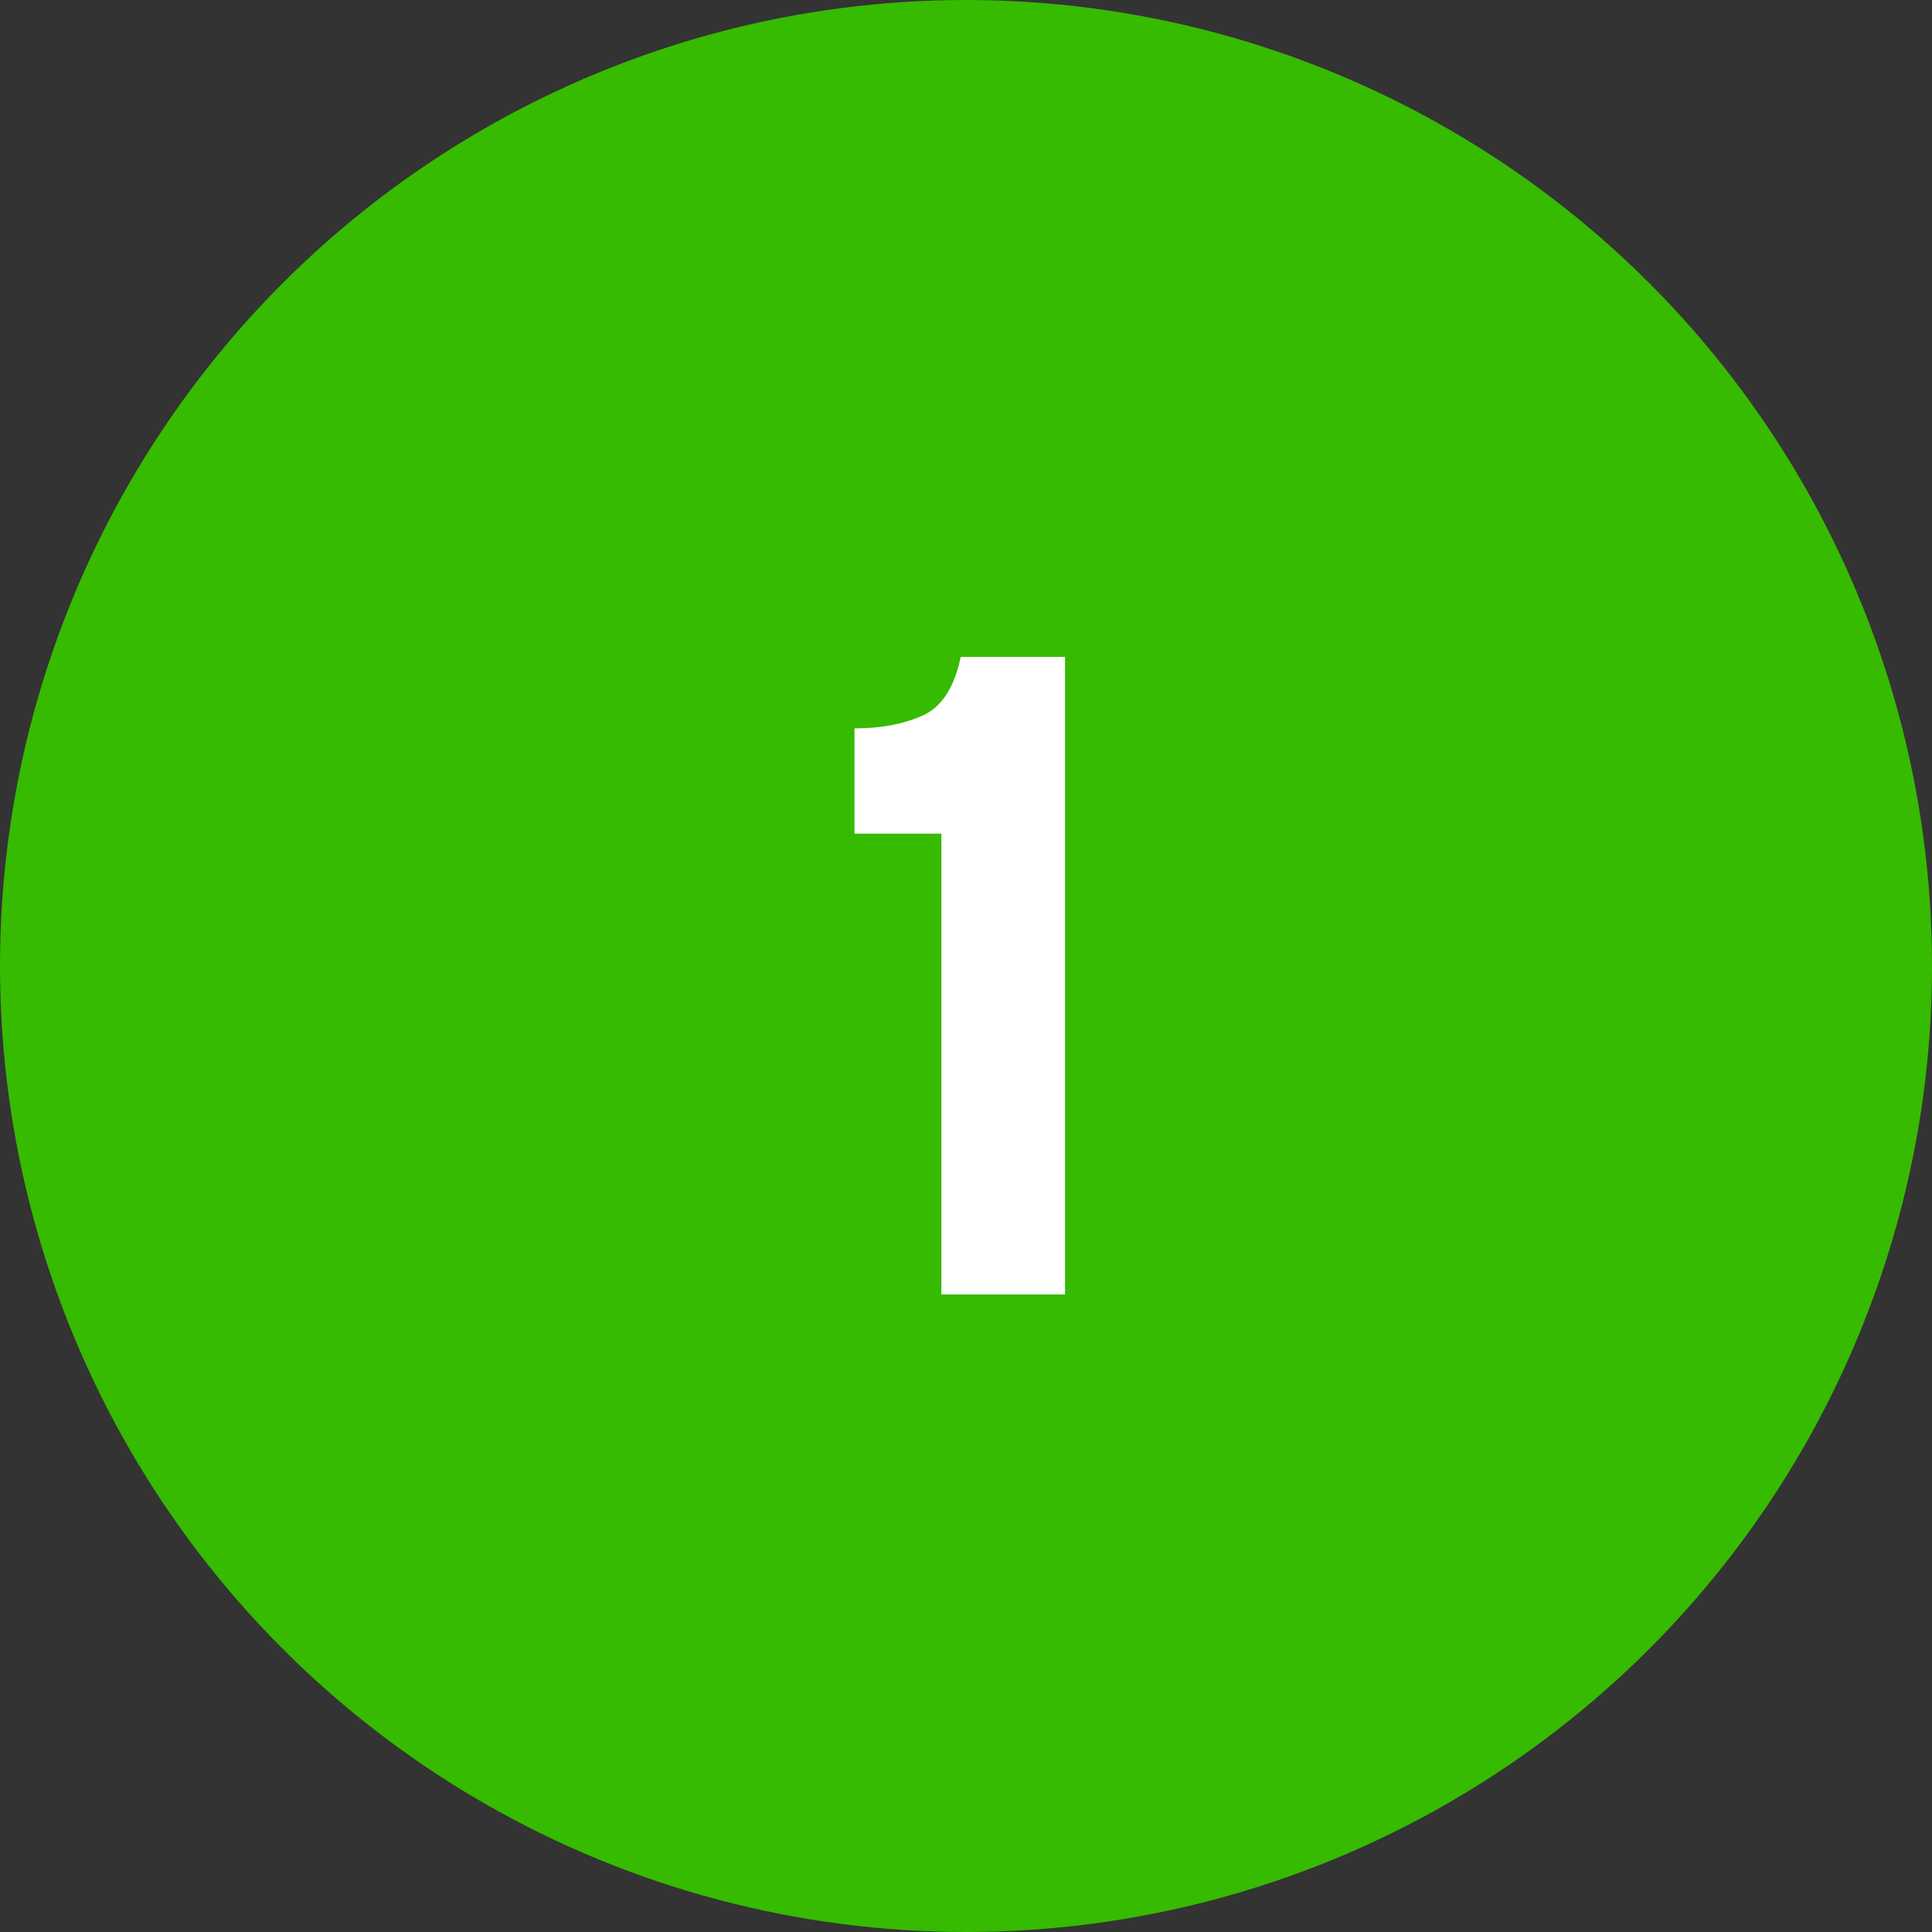
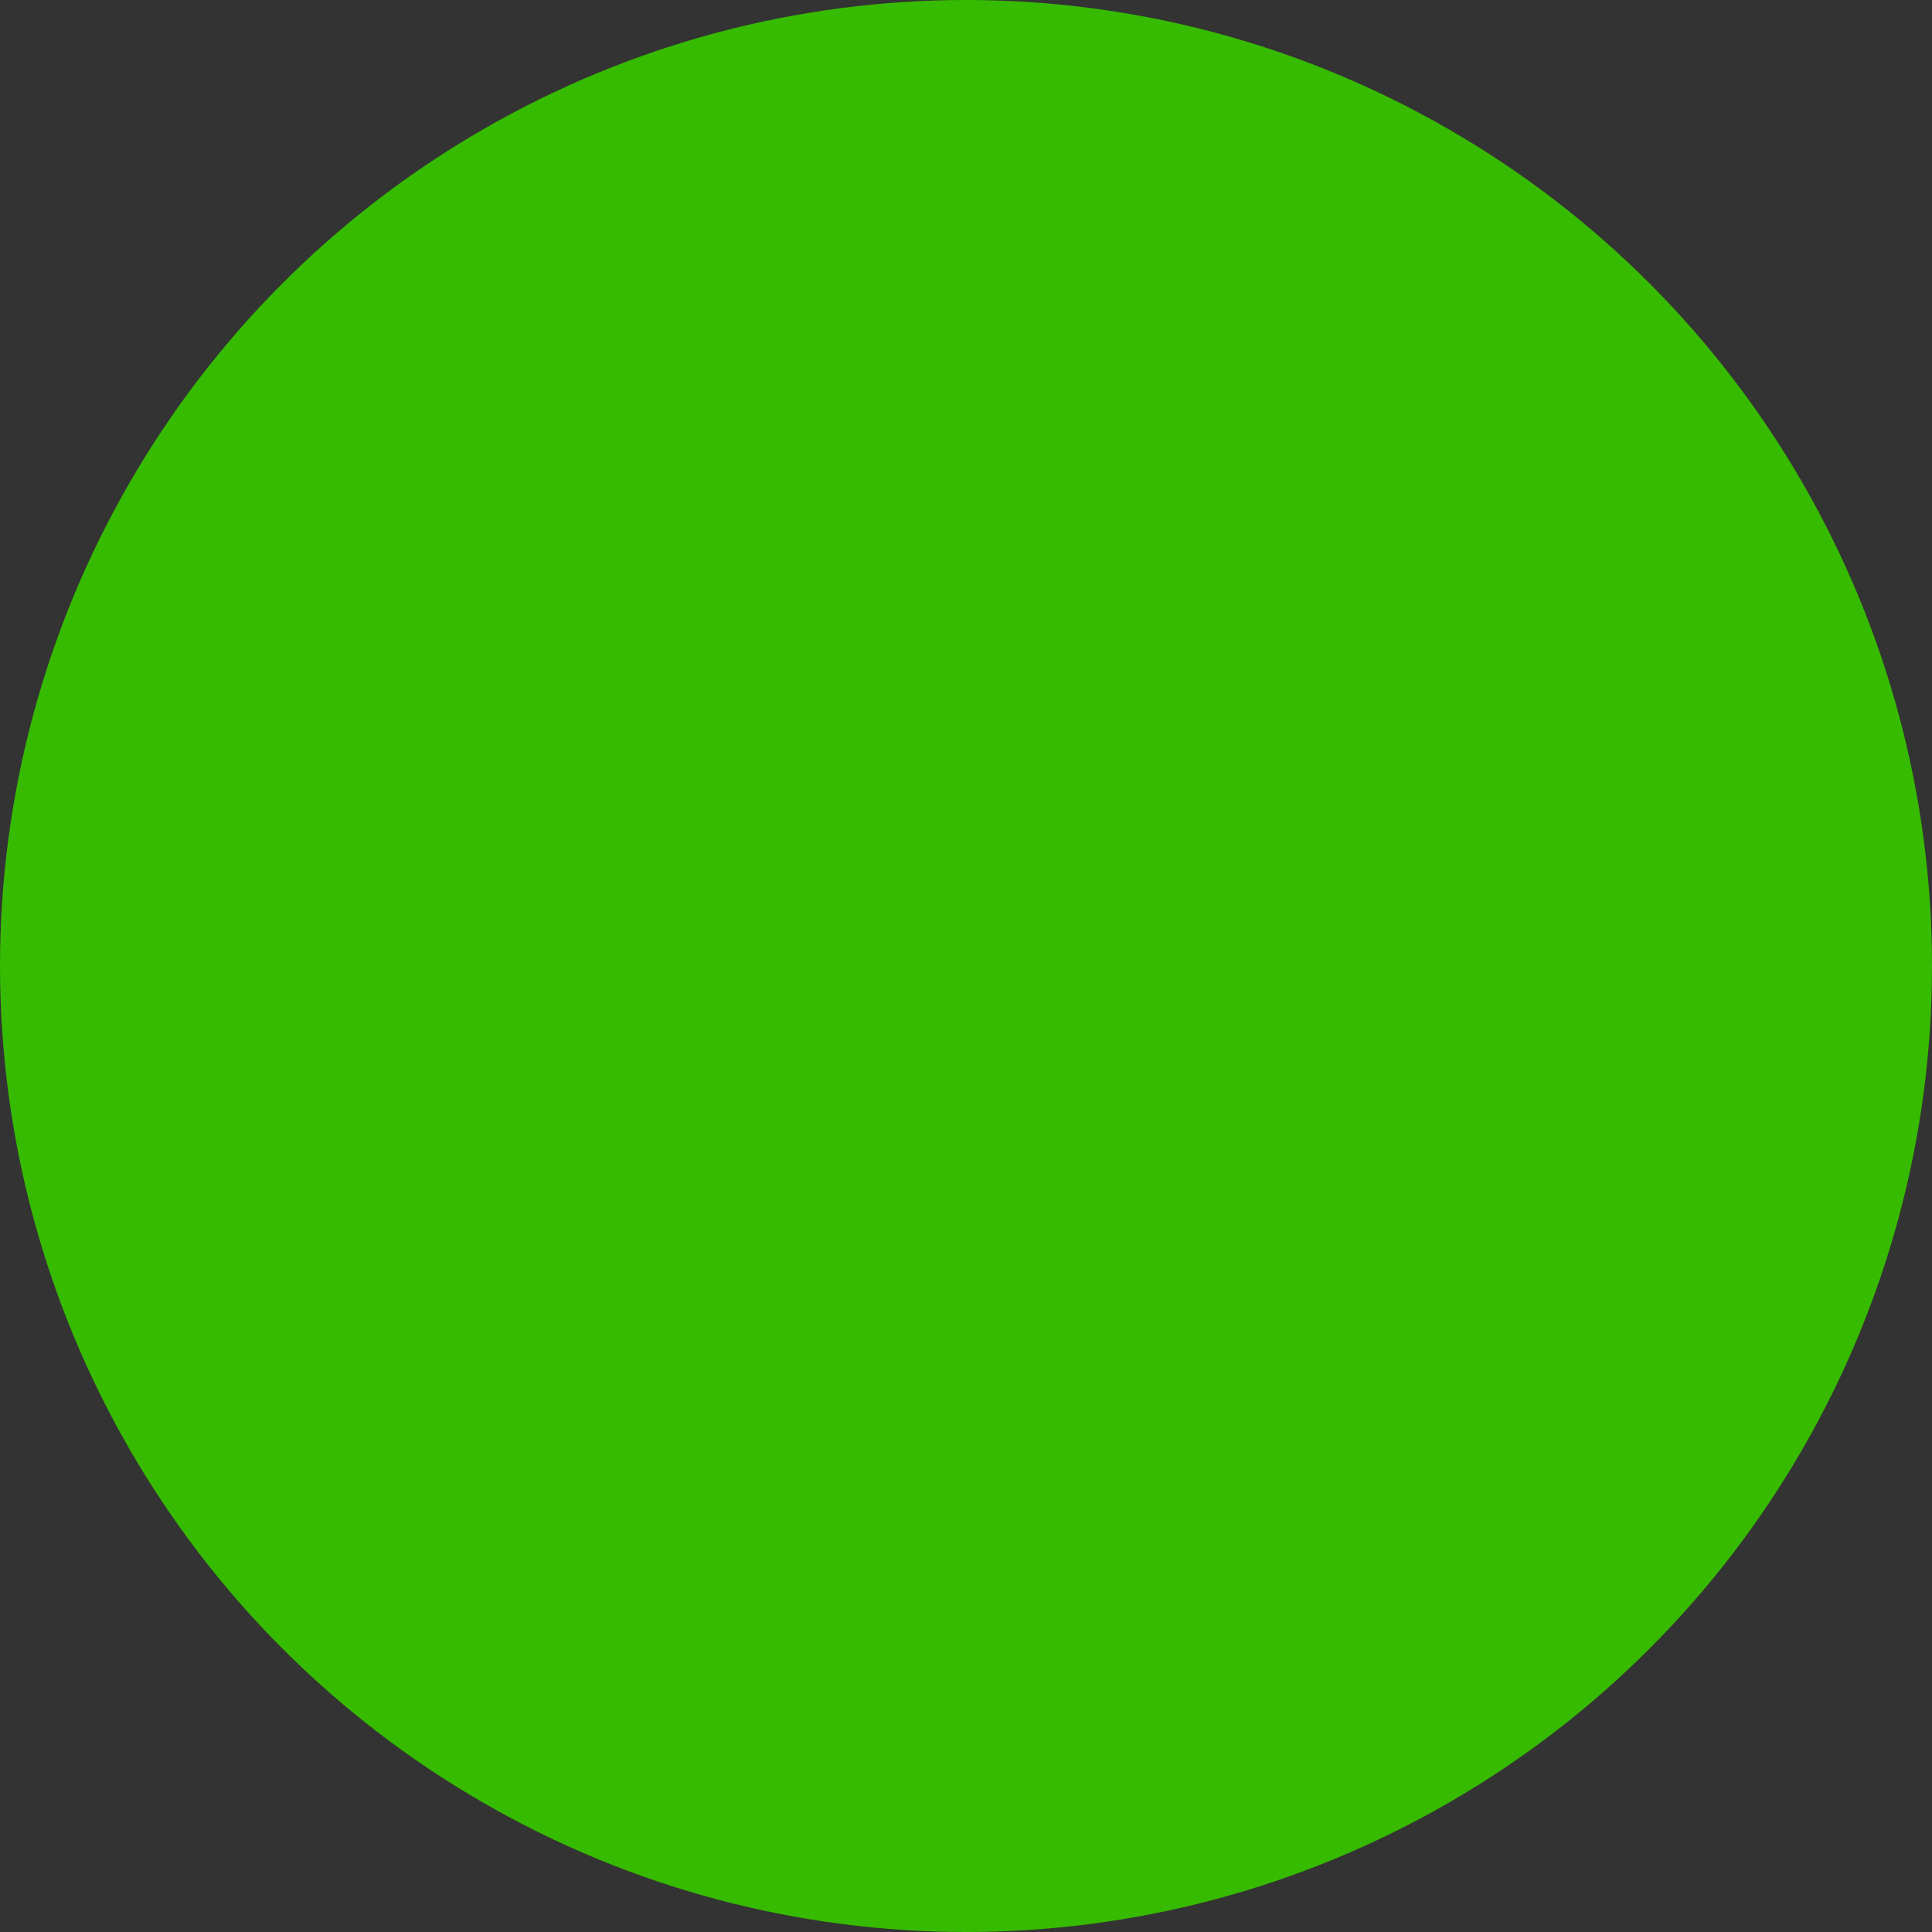
<svg xmlns="http://www.w3.org/2000/svg" fill="none" viewBox="0 0 100 100" height="100" width="100">
  <rect x="0" y="0" width="100" height="100" fill="#333333" stroke="none" />
  <circle fill="#36BB00" r="50" cy="50" cx="50" />
-   <path fill="white" d="M48.727 67V43.15H44.227V37.7C45.594 37.7 46.76 37.483 47.727 37.05C48.727 36.617 49.394 35.6 49.727 34H55.127V67H48.727Z" />
</svg>